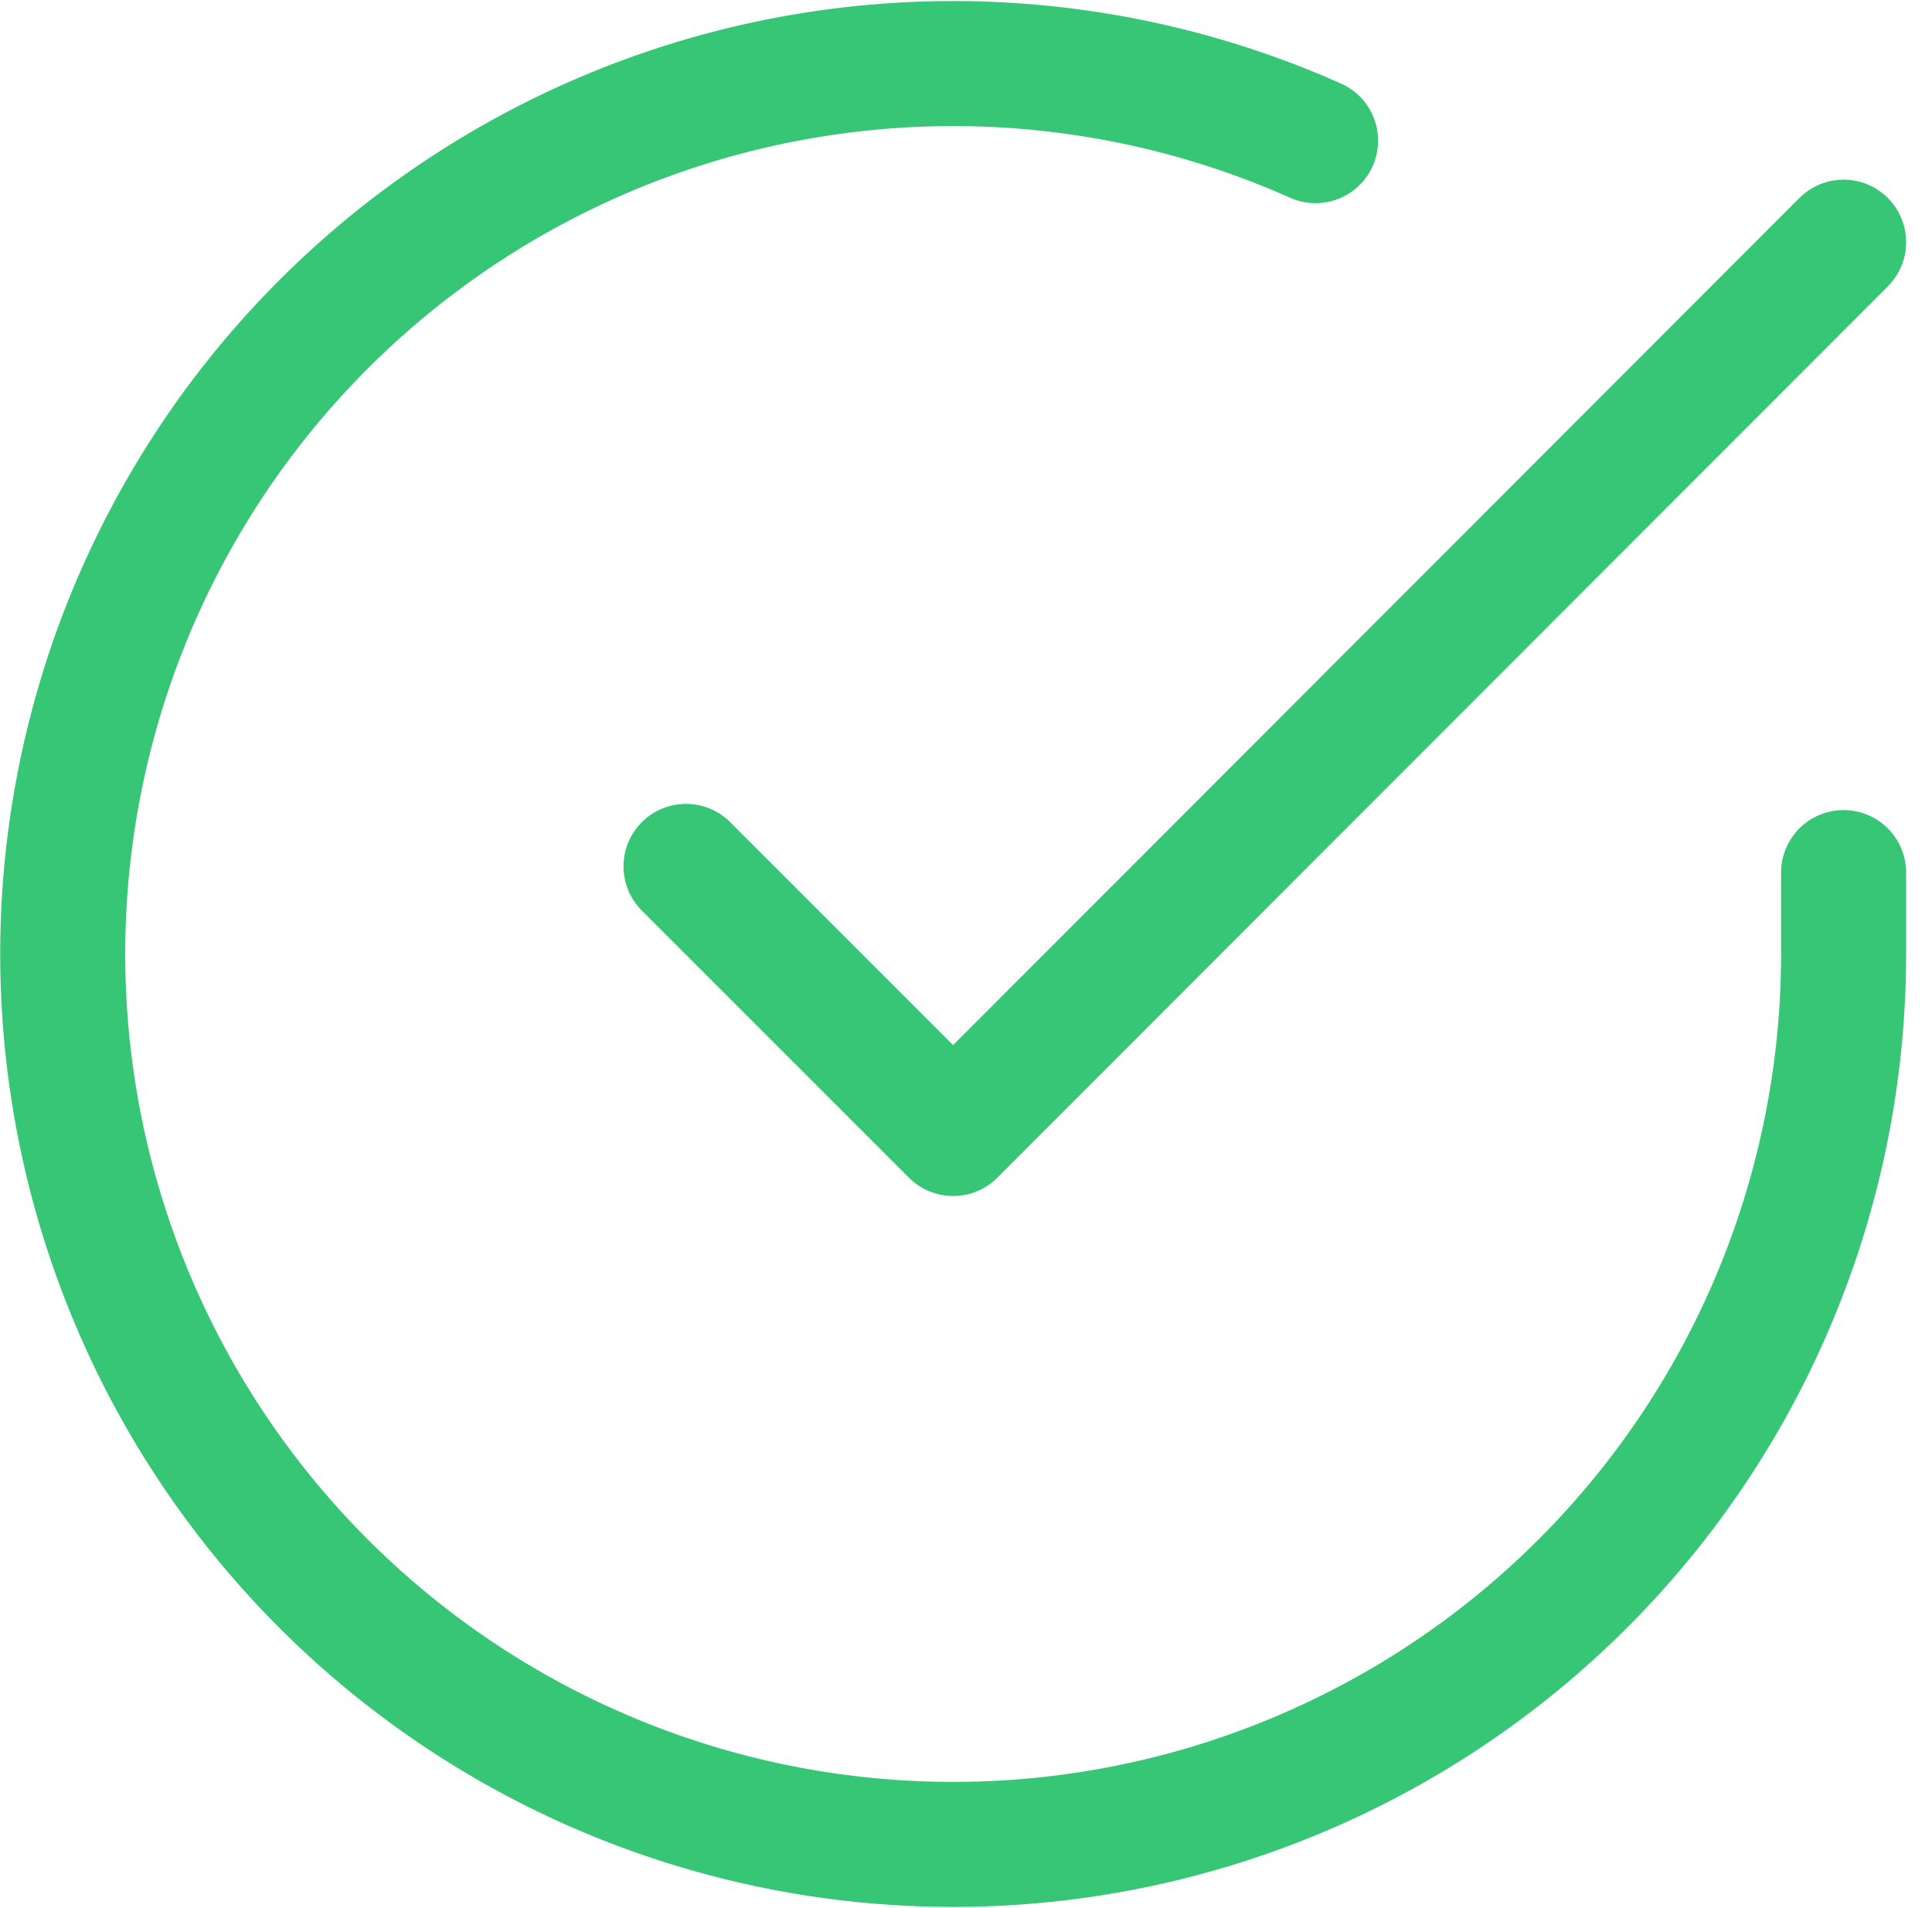
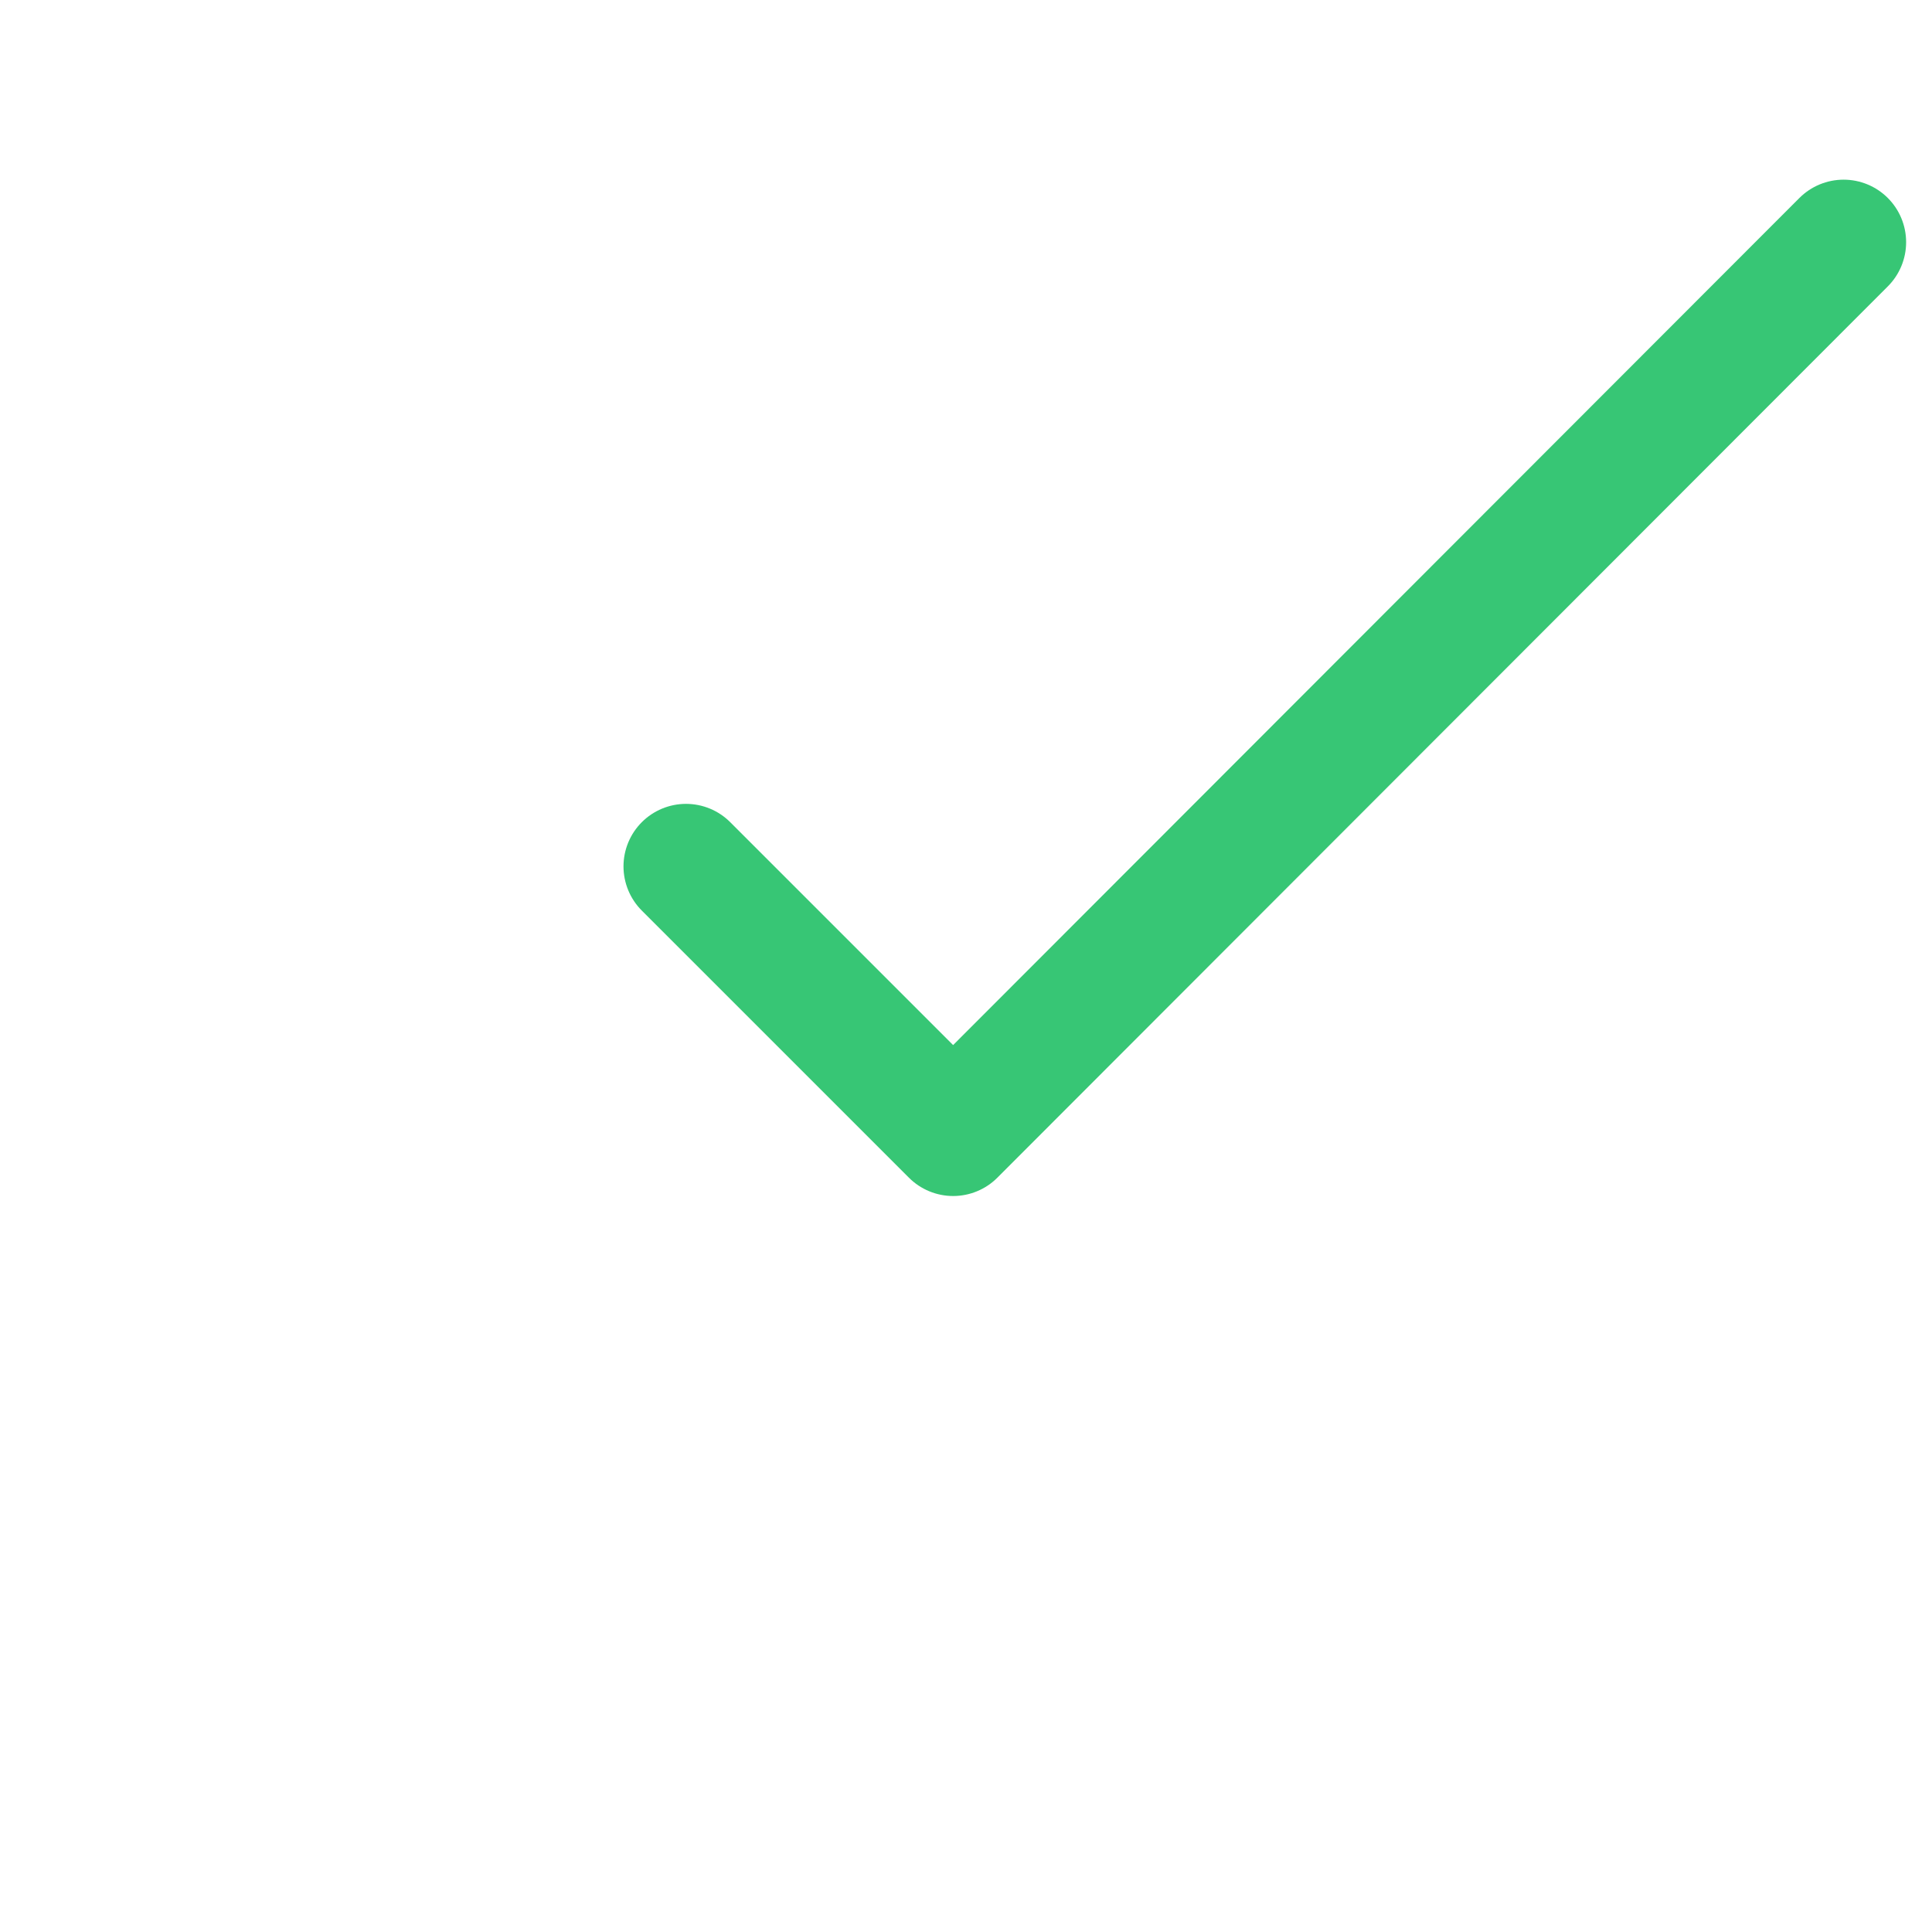
<svg xmlns="http://www.w3.org/2000/svg" width="61.809" height="61.05" viewBox="0 0 61.809 61.05">
  <g id="check-circle" transform="translate(0.006 0.039)">
-     <path id="Path_2961" data-name="Path 2961" d="M58.975,27.878V30.5A28.487,28.487,0,1,1,42.082,4.461" transform="translate(0 0)" fill="none" stroke="#37c675" stroke-linecap="round" stroke-linejoin="round" stroke-width="4" />
    <path id="Path_2962" data-name="Path 2962" d="M46.034,4,17.546,32.516,9,23.97" transform="translate(12.941 3.709)" fill="none" stroke="#37c675" stroke-linecap="round" stroke-linejoin="round" stroke-width="4" />
  </g>
</svg>